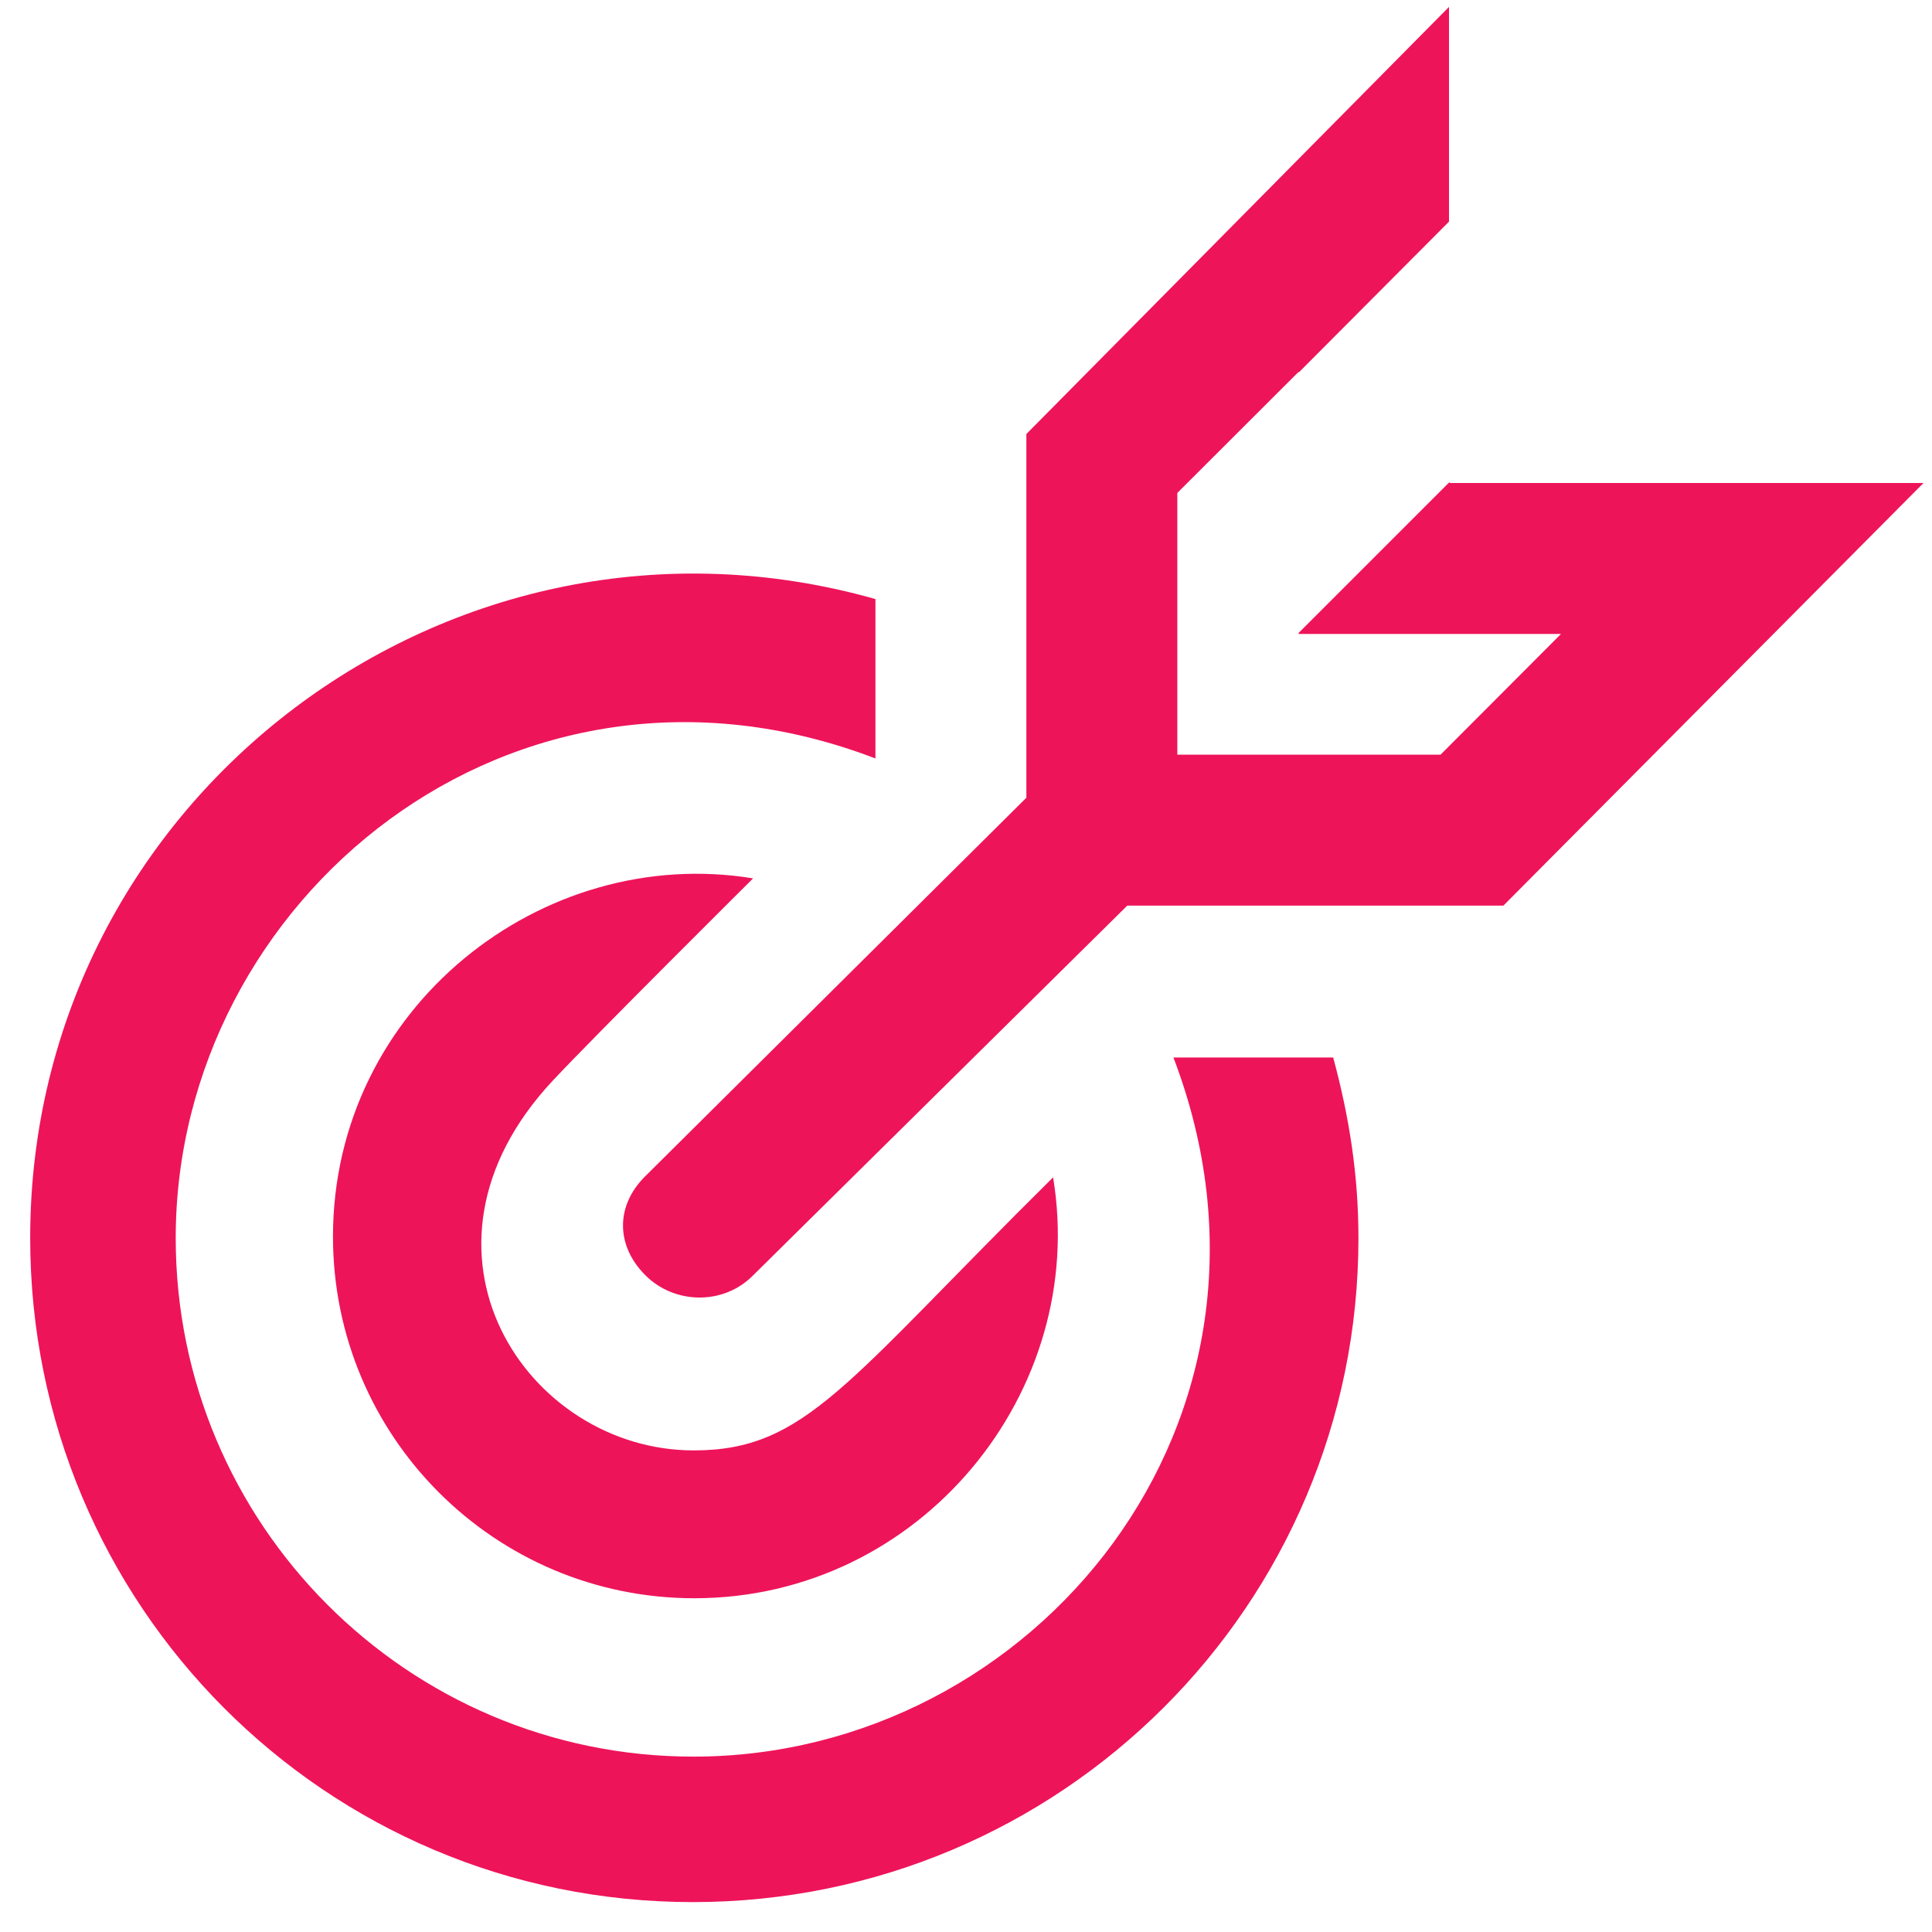
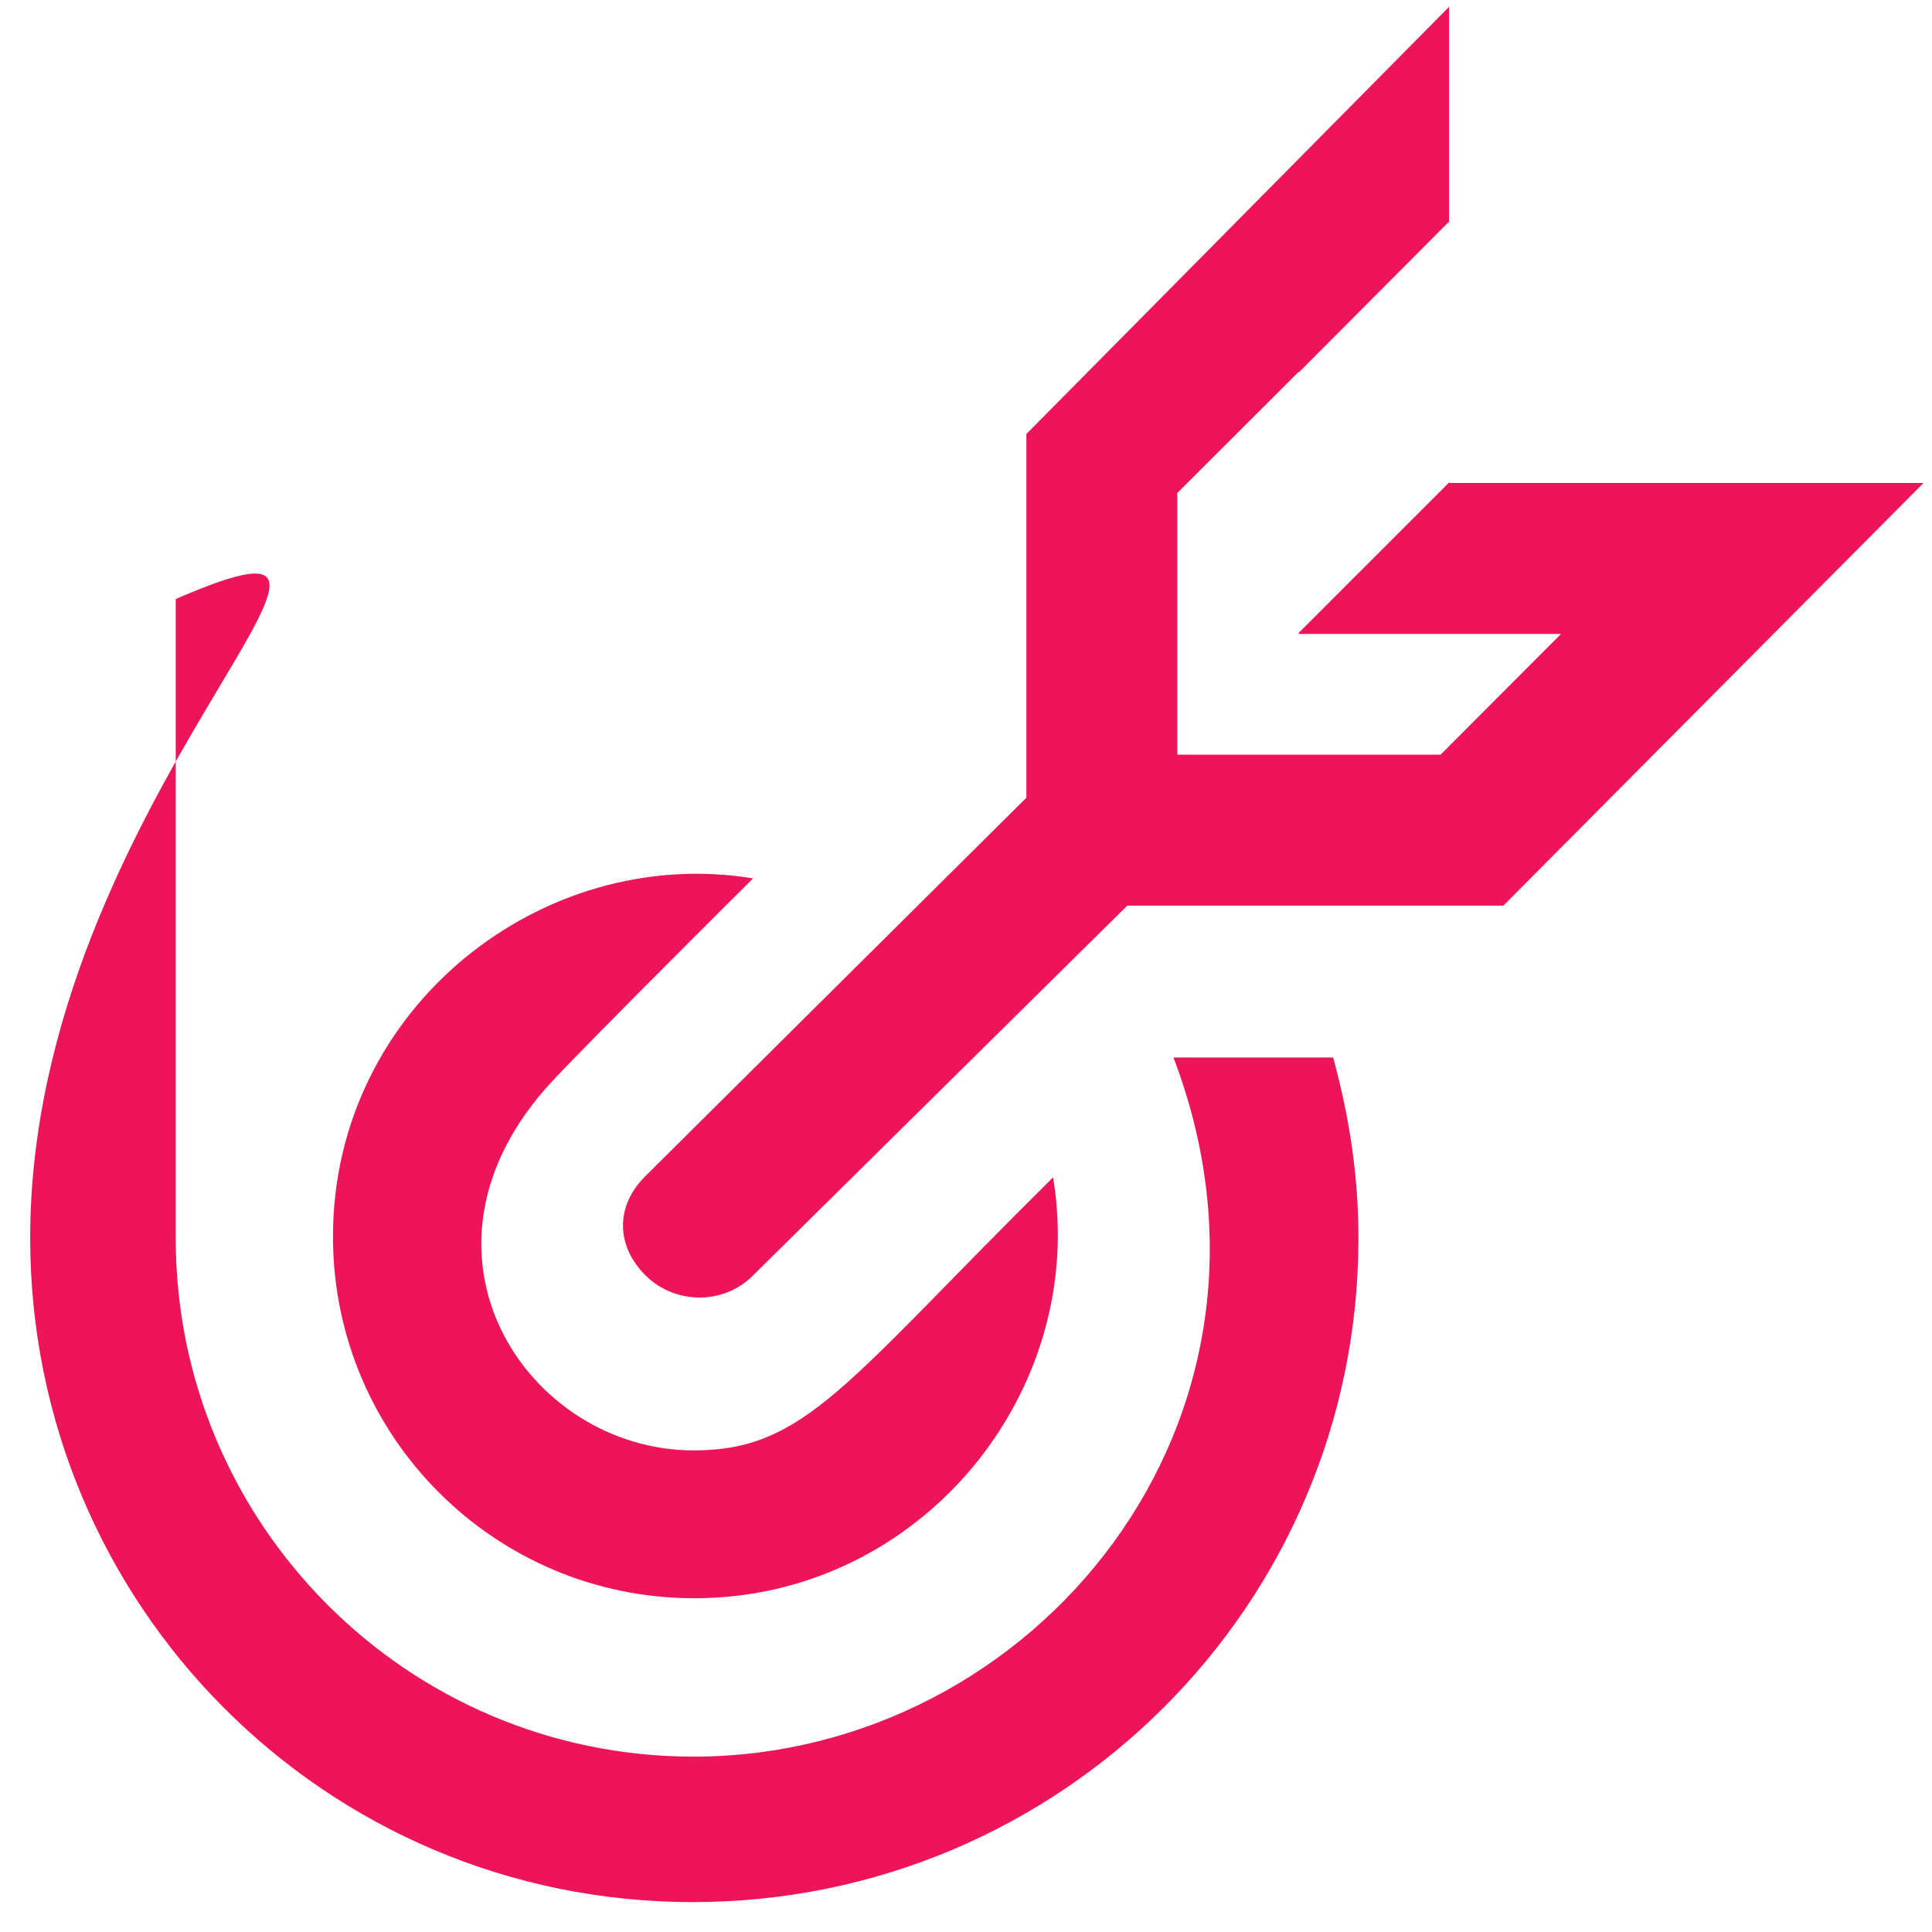
<svg xmlns="http://www.w3.org/2000/svg" width="40" height="40" viewBox="0 0 40 40" fill="none">
-   <path d="M15.592 18.186C11.232 17.47 6.894 20.858 6.894 25.603C6.894 29.738 10.24 33.09 14.375 33.09C19.07 33.09 22.538 28.799 21.803 24.376C17.504 28.629 16.688 30.029 14.361 30.029C10.909 30.029 8.149 25.899 11.444 22.374C12.303 21.454 15.592 18.186 15.592 18.186ZM24.295 21.895C27.157 29.395 21.418 36.369 14.357 36.369C8.433 36.369 3.638 31.552 3.638 25.634C3.638 18.638 10.608 12.828 18.125 15.703V12.403C9.356 9.918 0.625 16.517 0.625 25.631C0.625 33.225 6.732 39.381 14.344 39.381C21.955 39.381 28.125 33.231 28.125 25.638C28.125 24.338 27.94 23.144 27.602 21.894H24.296L24.295 21.895ZM30.012 10V9.979L26.887 13.104V13.125H32.319L29.825 15.625H24.375V10.206L26.887 7.698V7.714L30 4.589V0.143L21.25 8.986V16.516L13.351 24.361C12.741 24.971 12.751 25.793 13.362 26.403C13.967 27.008 14.973 27.023 15.581 26.416L23.339 18.75H31.126L39.824 10H30.011H30.012Z" fill="#EE145A" />
+   <path d="M15.592 18.186C11.232 17.47 6.894 20.858 6.894 25.603C6.894 29.738 10.24 33.09 14.375 33.09C19.07 33.09 22.538 28.799 21.803 24.376C17.504 28.629 16.688 30.029 14.361 30.029C10.909 30.029 8.149 25.899 11.444 22.374C12.303 21.454 15.592 18.186 15.592 18.186ZM24.295 21.895C27.157 29.395 21.418 36.369 14.357 36.369C8.433 36.369 3.638 31.552 3.638 25.634V12.403C9.356 9.918 0.625 16.517 0.625 25.631C0.625 33.225 6.732 39.381 14.344 39.381C21.955 39.381 28.125 33.231 28.125 25.638C28.125 24.338 27.94 23.144 27.602 21.894H24.296L24.295 21.895ZM30.012 10V9.979L26.887 13.104V13.125H32.319L29.825 15.625H24.375V10.206L26.887 7.698V7.714L30 4.589V0.143L21.25 8.986V16.516L13.351 24.361C12.741 24.971 12.751 25.793 13.362 26.403C13.967 27.008 14.973 27.023 15.581 26.416L23.339 18.75H31.126L39.824 10H30.011H30.012Z" fill="#EE145A" />
</svg>